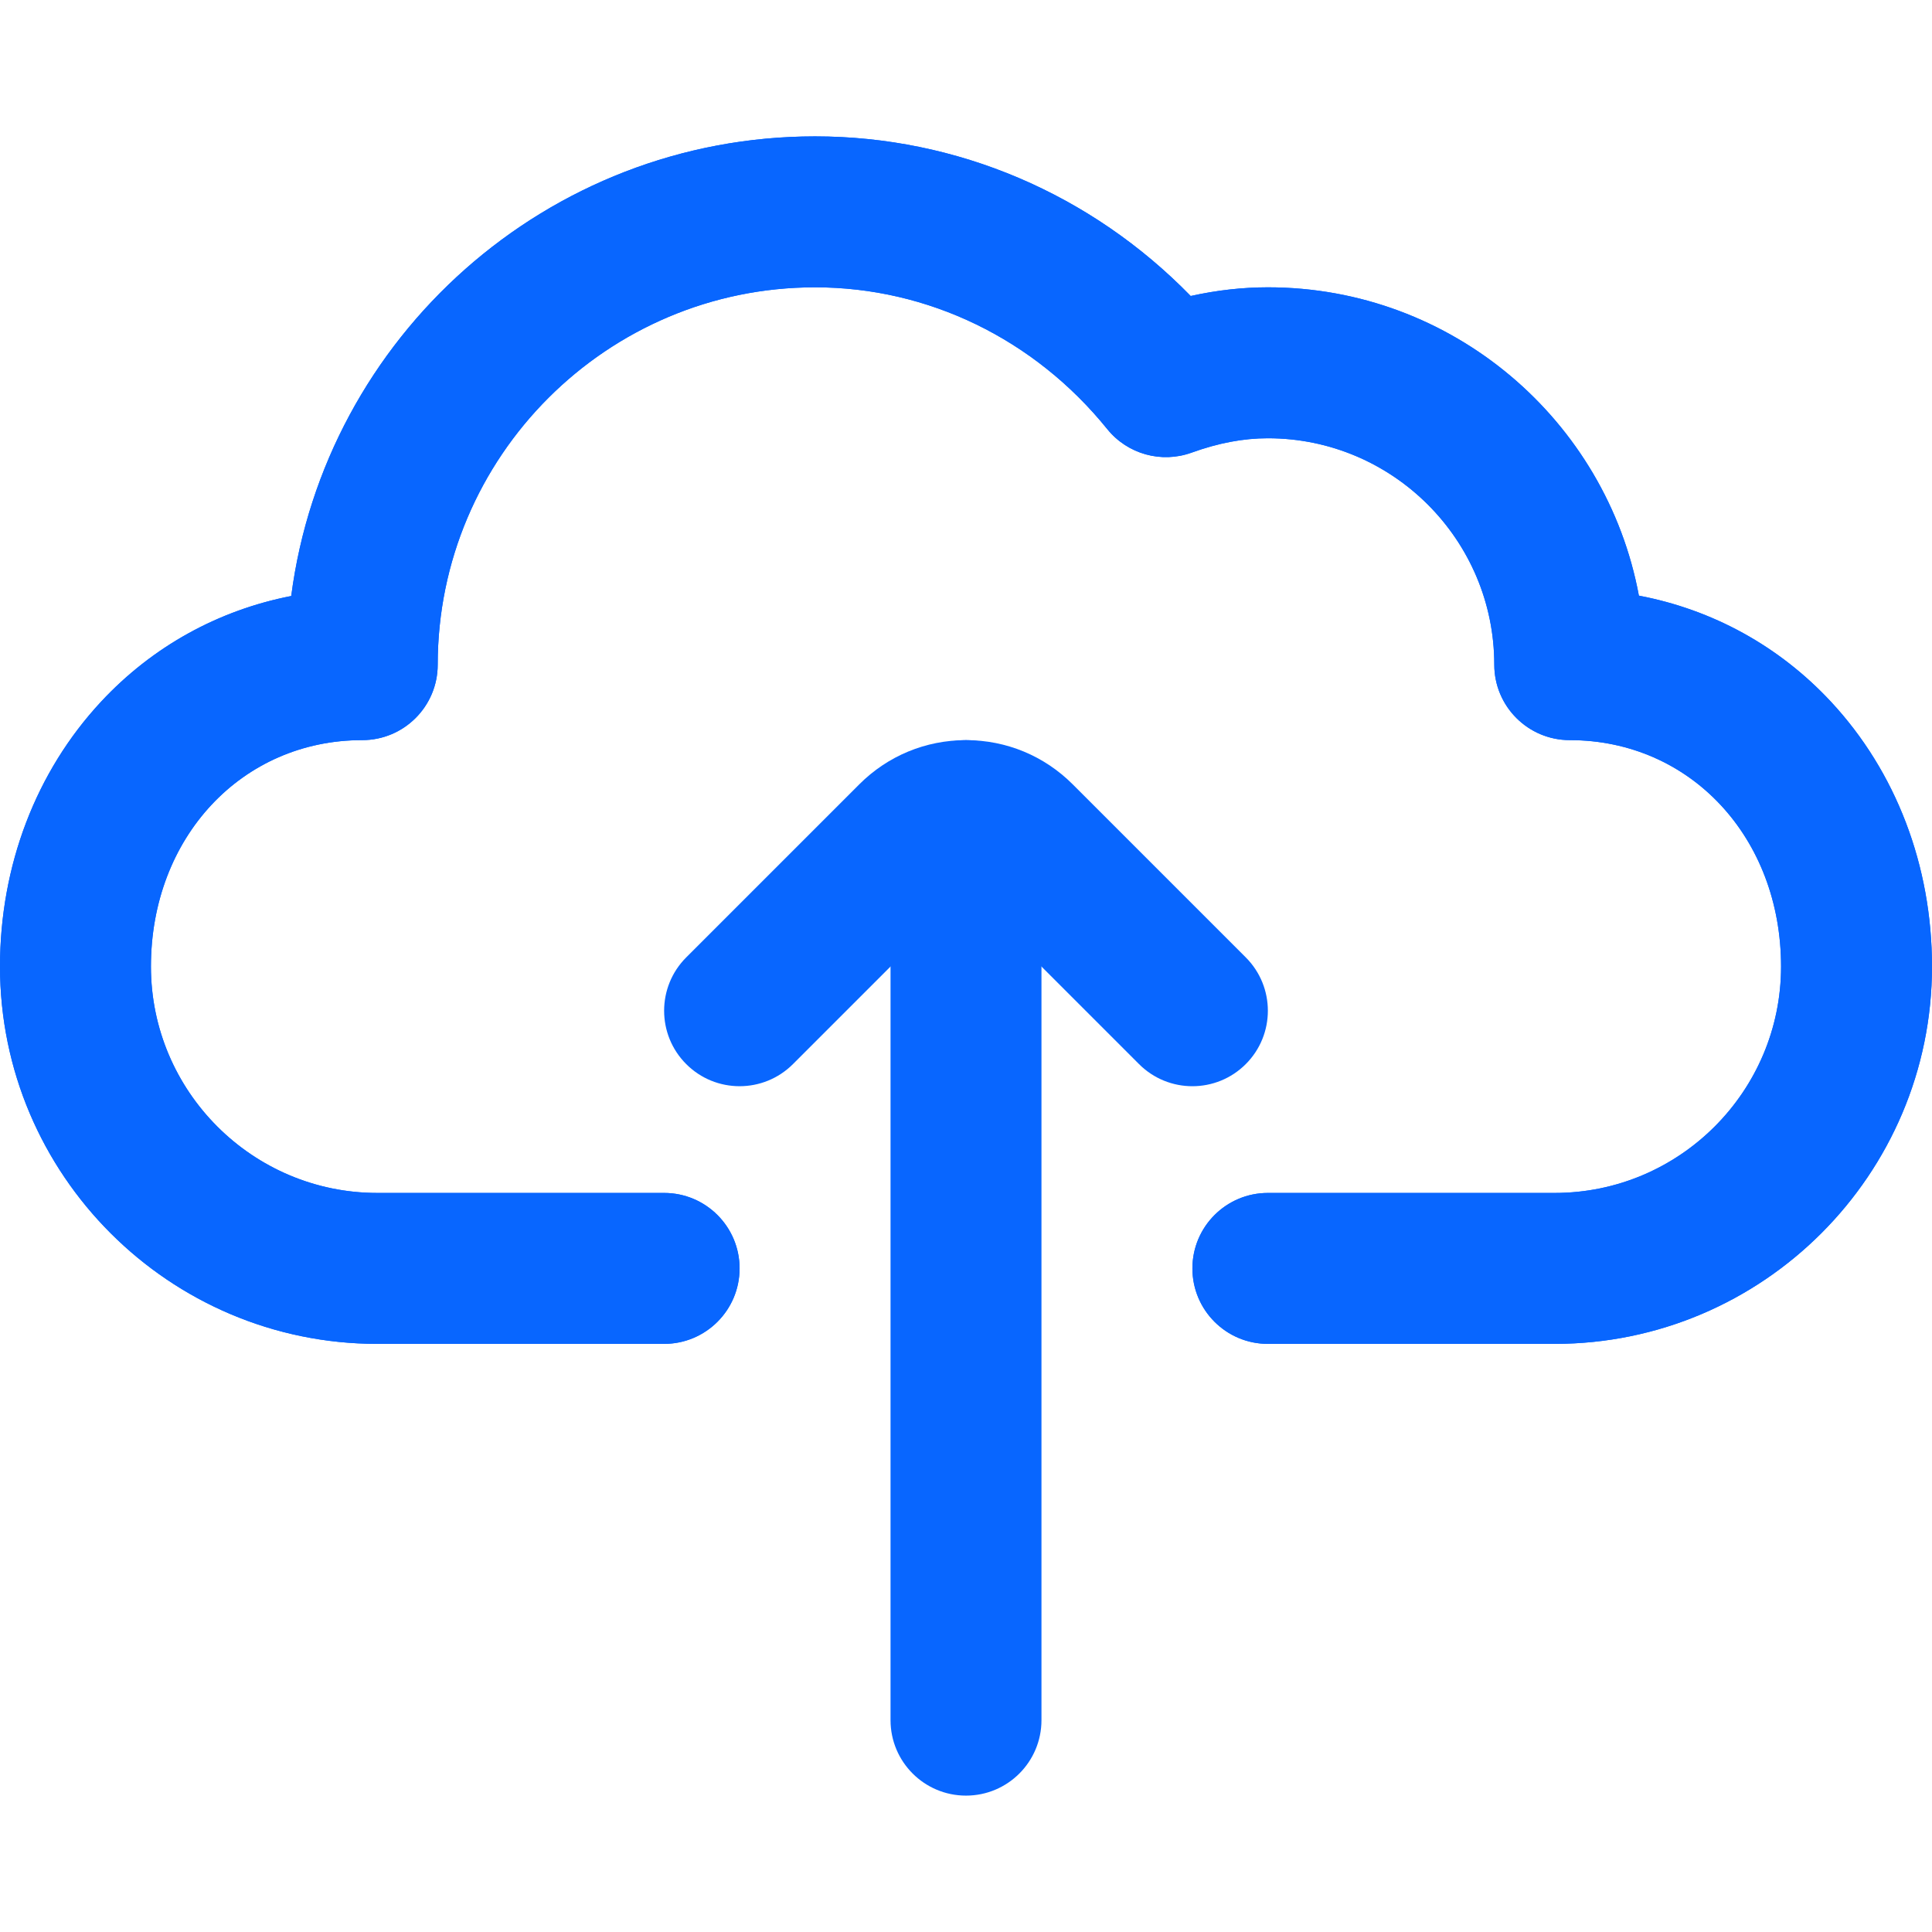
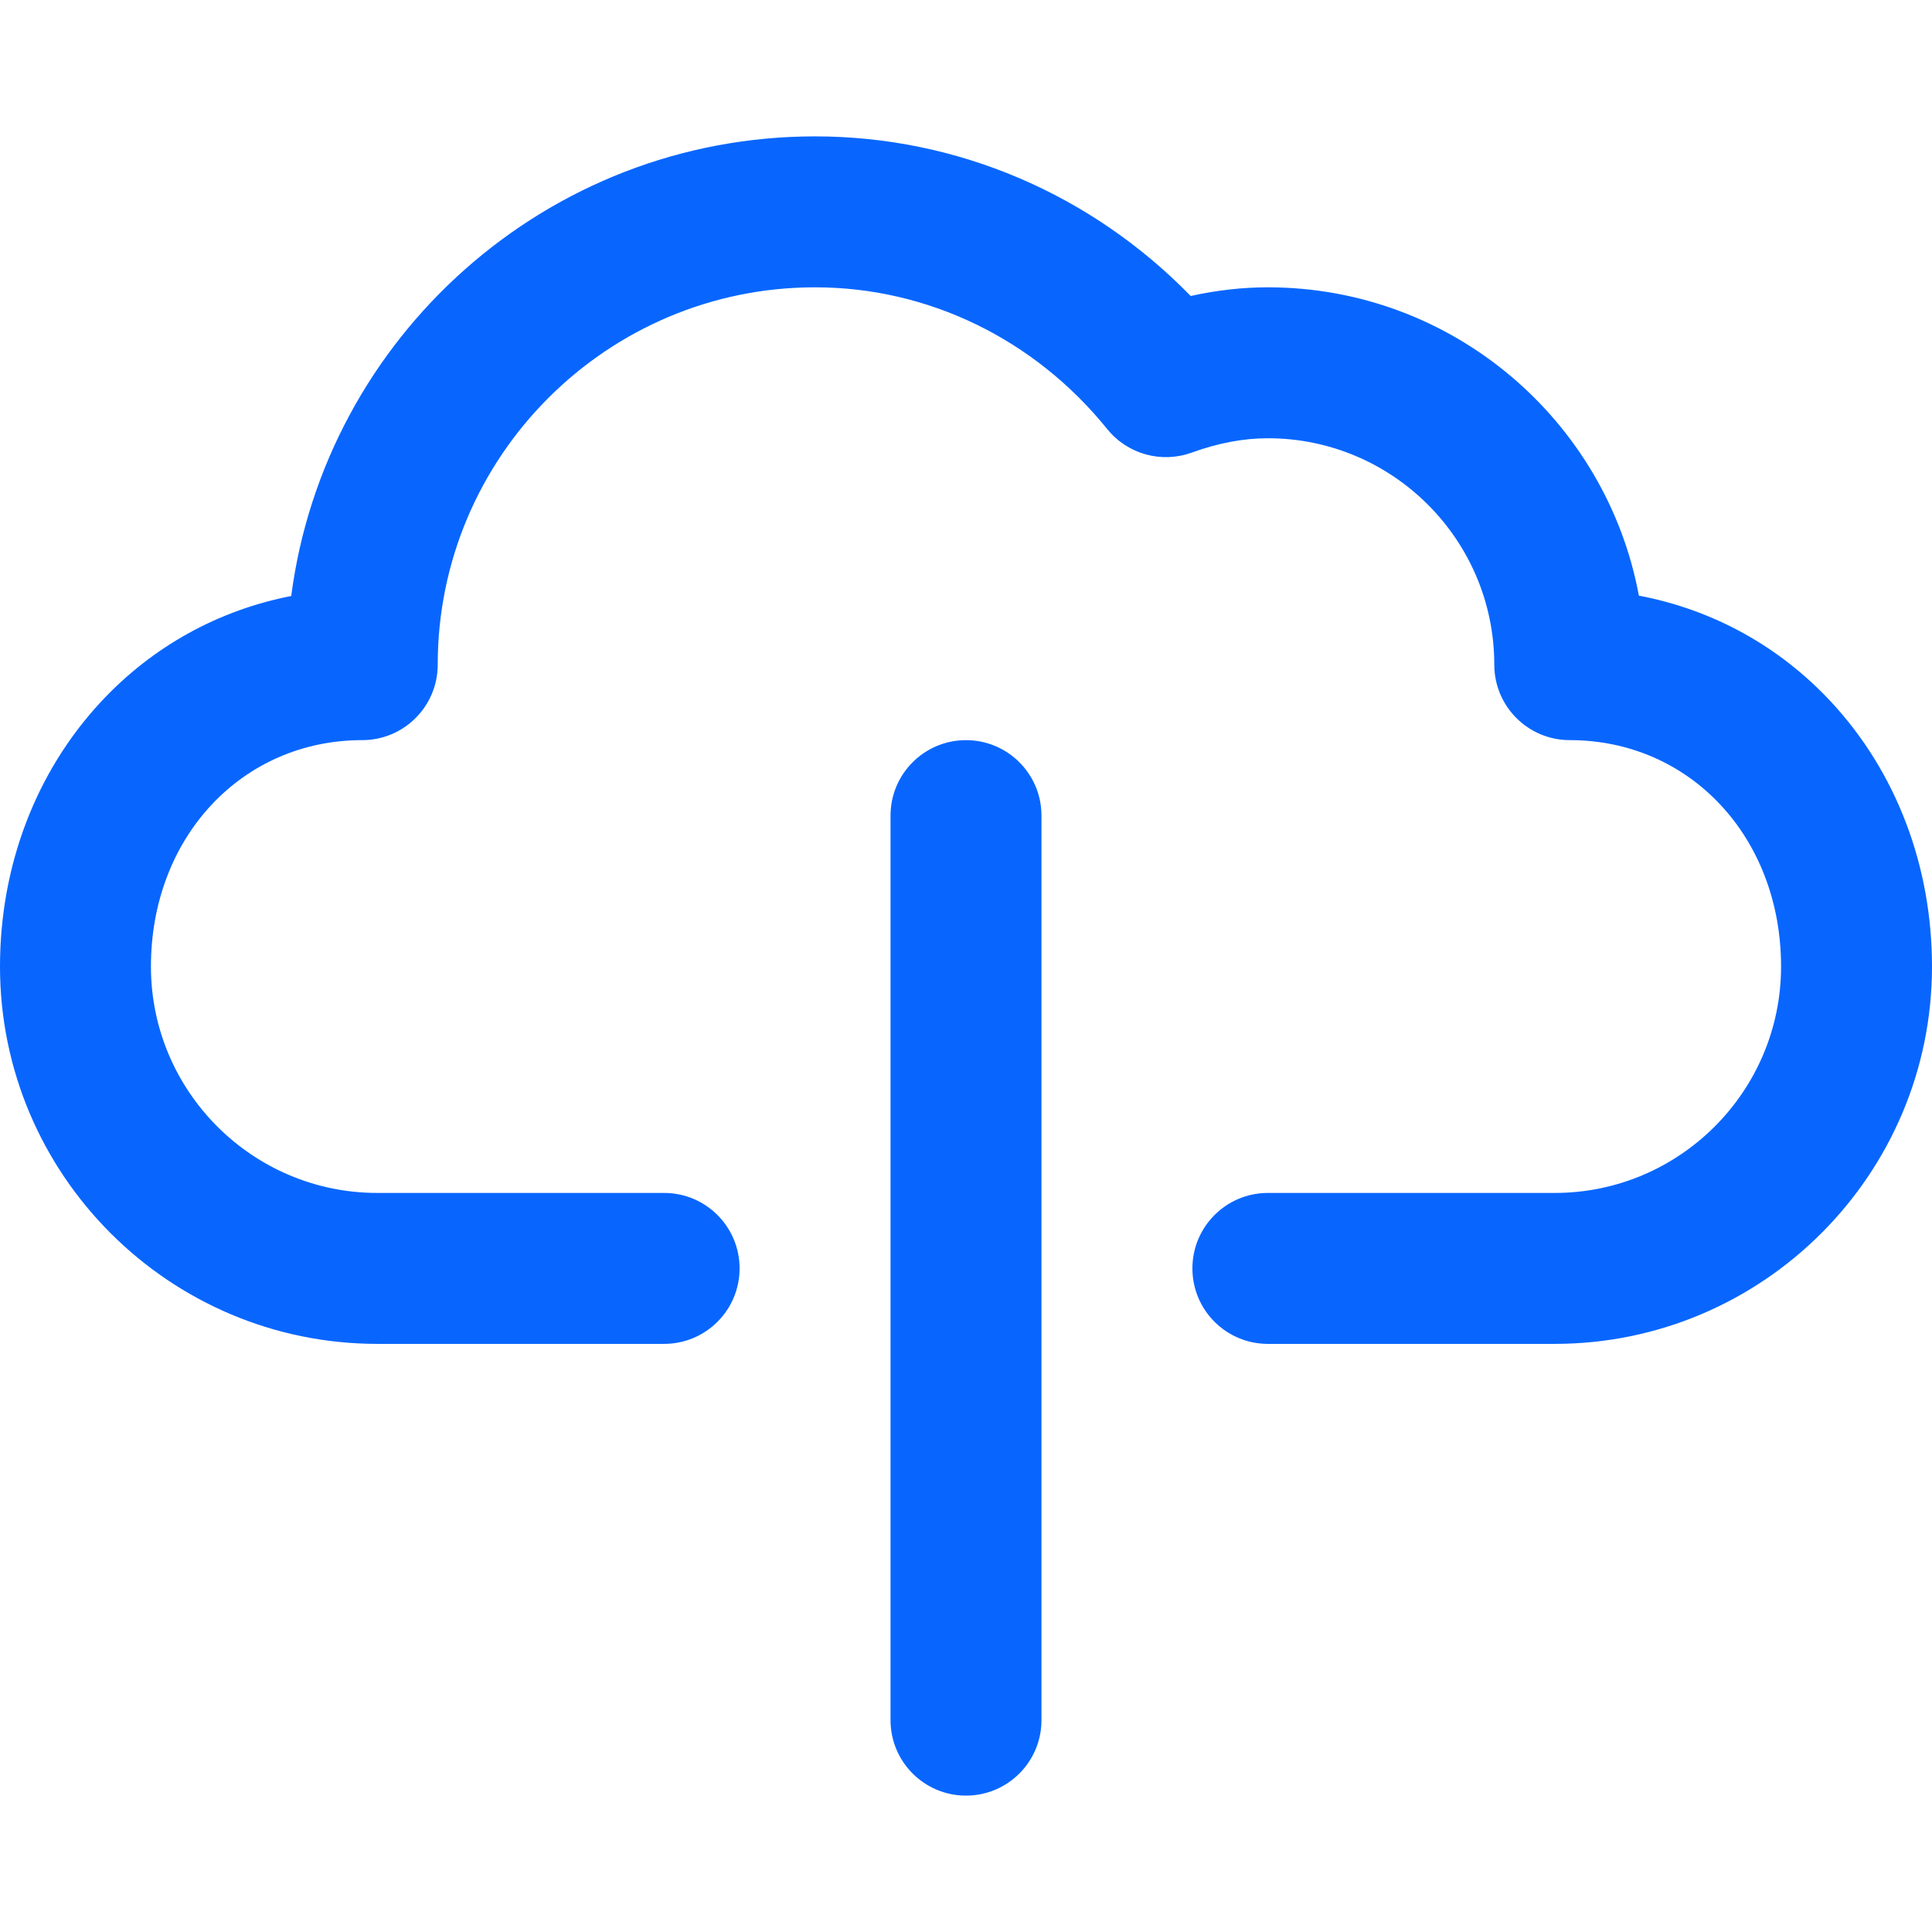
<svg xmlns="http://www.w3.org/2000/svg" id="Capa_1" version="1.1" viewBox="0 0 512 512">
  <g id="Upload">
    <path d="M412,356.142h-76c-11.046,0-20-8.954-20-20s8.954-20,20-20h76c33.084,0,60-26.916,60-60,0-34.206-24.075-60-56-60-11.046,0-20-8.954-20-20,0-33.084-26.916-60-60-60-6.488,0-13.104,1.249-20.225,3.818-8.016,2.892-16.988.386-22.346-6.246-19.287-23.878-47.509-37.572-77.43-37.572-55.14,0-100,44.86-100,100,0,11.046-8.954,20-20,20-31.925,0-56,25.794-56,60,0,33.084,26.916,60,60,60h76c11.046,0,20,8.954,20,20s-8.954,20-20,20h-76c-55.14,0-100-44.859-100-100,0-26.708,9.515-51.637,26.793-70.197,13.595-14.604,31.053-24.222,50.384-27.999,8.949-68.628,67.794-121.804,138.823-121.804,37.595,0,73.191,15.267,99.549,42.301,6.893-1.53,13.733-2.301,20.451-2.301,48.894,0,89.705,35.272,98.323,81.708,19.529,3.708,37.171,13.366,50.884,28.095,17.277,18.56,26.793,43.489,26.793,70.197,0,55.141-44.859,100-100,100Z" fill="#0866ff" />
-     <path d="M412,356.142h-76c-11.046,0-20-8.954-20-20s8.954-20,20-20h76c33.084,0,60-26.916,60-60,0-34.206-24.075-60-56-60-11.046,0-20-8.954-20-20,0-33.084-26.916-60-60-60-6.488,0-13.104,1.249-20.225,3.818-8.016,2.892-16.988.386-22.346-6.246-19.287-23.878-47.509-37.572-77.43-37.572-55.14,0-100,44.86-100,100,0,11.046-8.954,20-20,20-31.925,0-56,25.794-56,60,0,33.084,26.916,60,60,60h76c11.046,0,20,8.954,20,20s-8.954,20-20,20h-76c-55.14,0-100-44.859-100-100,0-26.708,9.515-51.637,26.793-70.197,13.595-14.604,31.053-24.222,50.384-27.999,8.949-68.628,67.794-121.804,138.823-121.804,37.595,0,73.191,15.267,99.549,42.301,6.893-1.53,13.733-2.301,20.451-2.301,48.894,0,89.705,35.272,98.323,81.708,19.529,3.708,37.171,13.366,50.884,28.095,17.277,18.56,26.793,43.489,26.793,70.197,0,55.141-44.859,100-100,100Z" fill="#0866ff" />
    <path d="M256,475.858c-11.046,0-20-8.954-20-20v-239.711c0-11.046,8.954-20,20-20s20,8.954,20,20v239.711c0,11.046-8.954,20-20,20Z" fill="#0866ff" />
-     <path d="M196,287.858c-5.119,0-10.237-1.952-14.142-5.857-7.811-7.811-7.811-20.474,0-28.285l45.858-45.858c7.555-7.555,17.6-11.715,28.284-11.715s20.729,4.161,28.284,11.716l45.858,45.858c7.81,7.81,7.81,20.474,0,28.285-7.811,7.811-20.475,7.811-28.285,0l-45.858-45.859-45.857,45.858c-3.905,3.905-9.023,5.858-14.142,5.858Z" fill="#0866ff" />
  </g>
</svg>